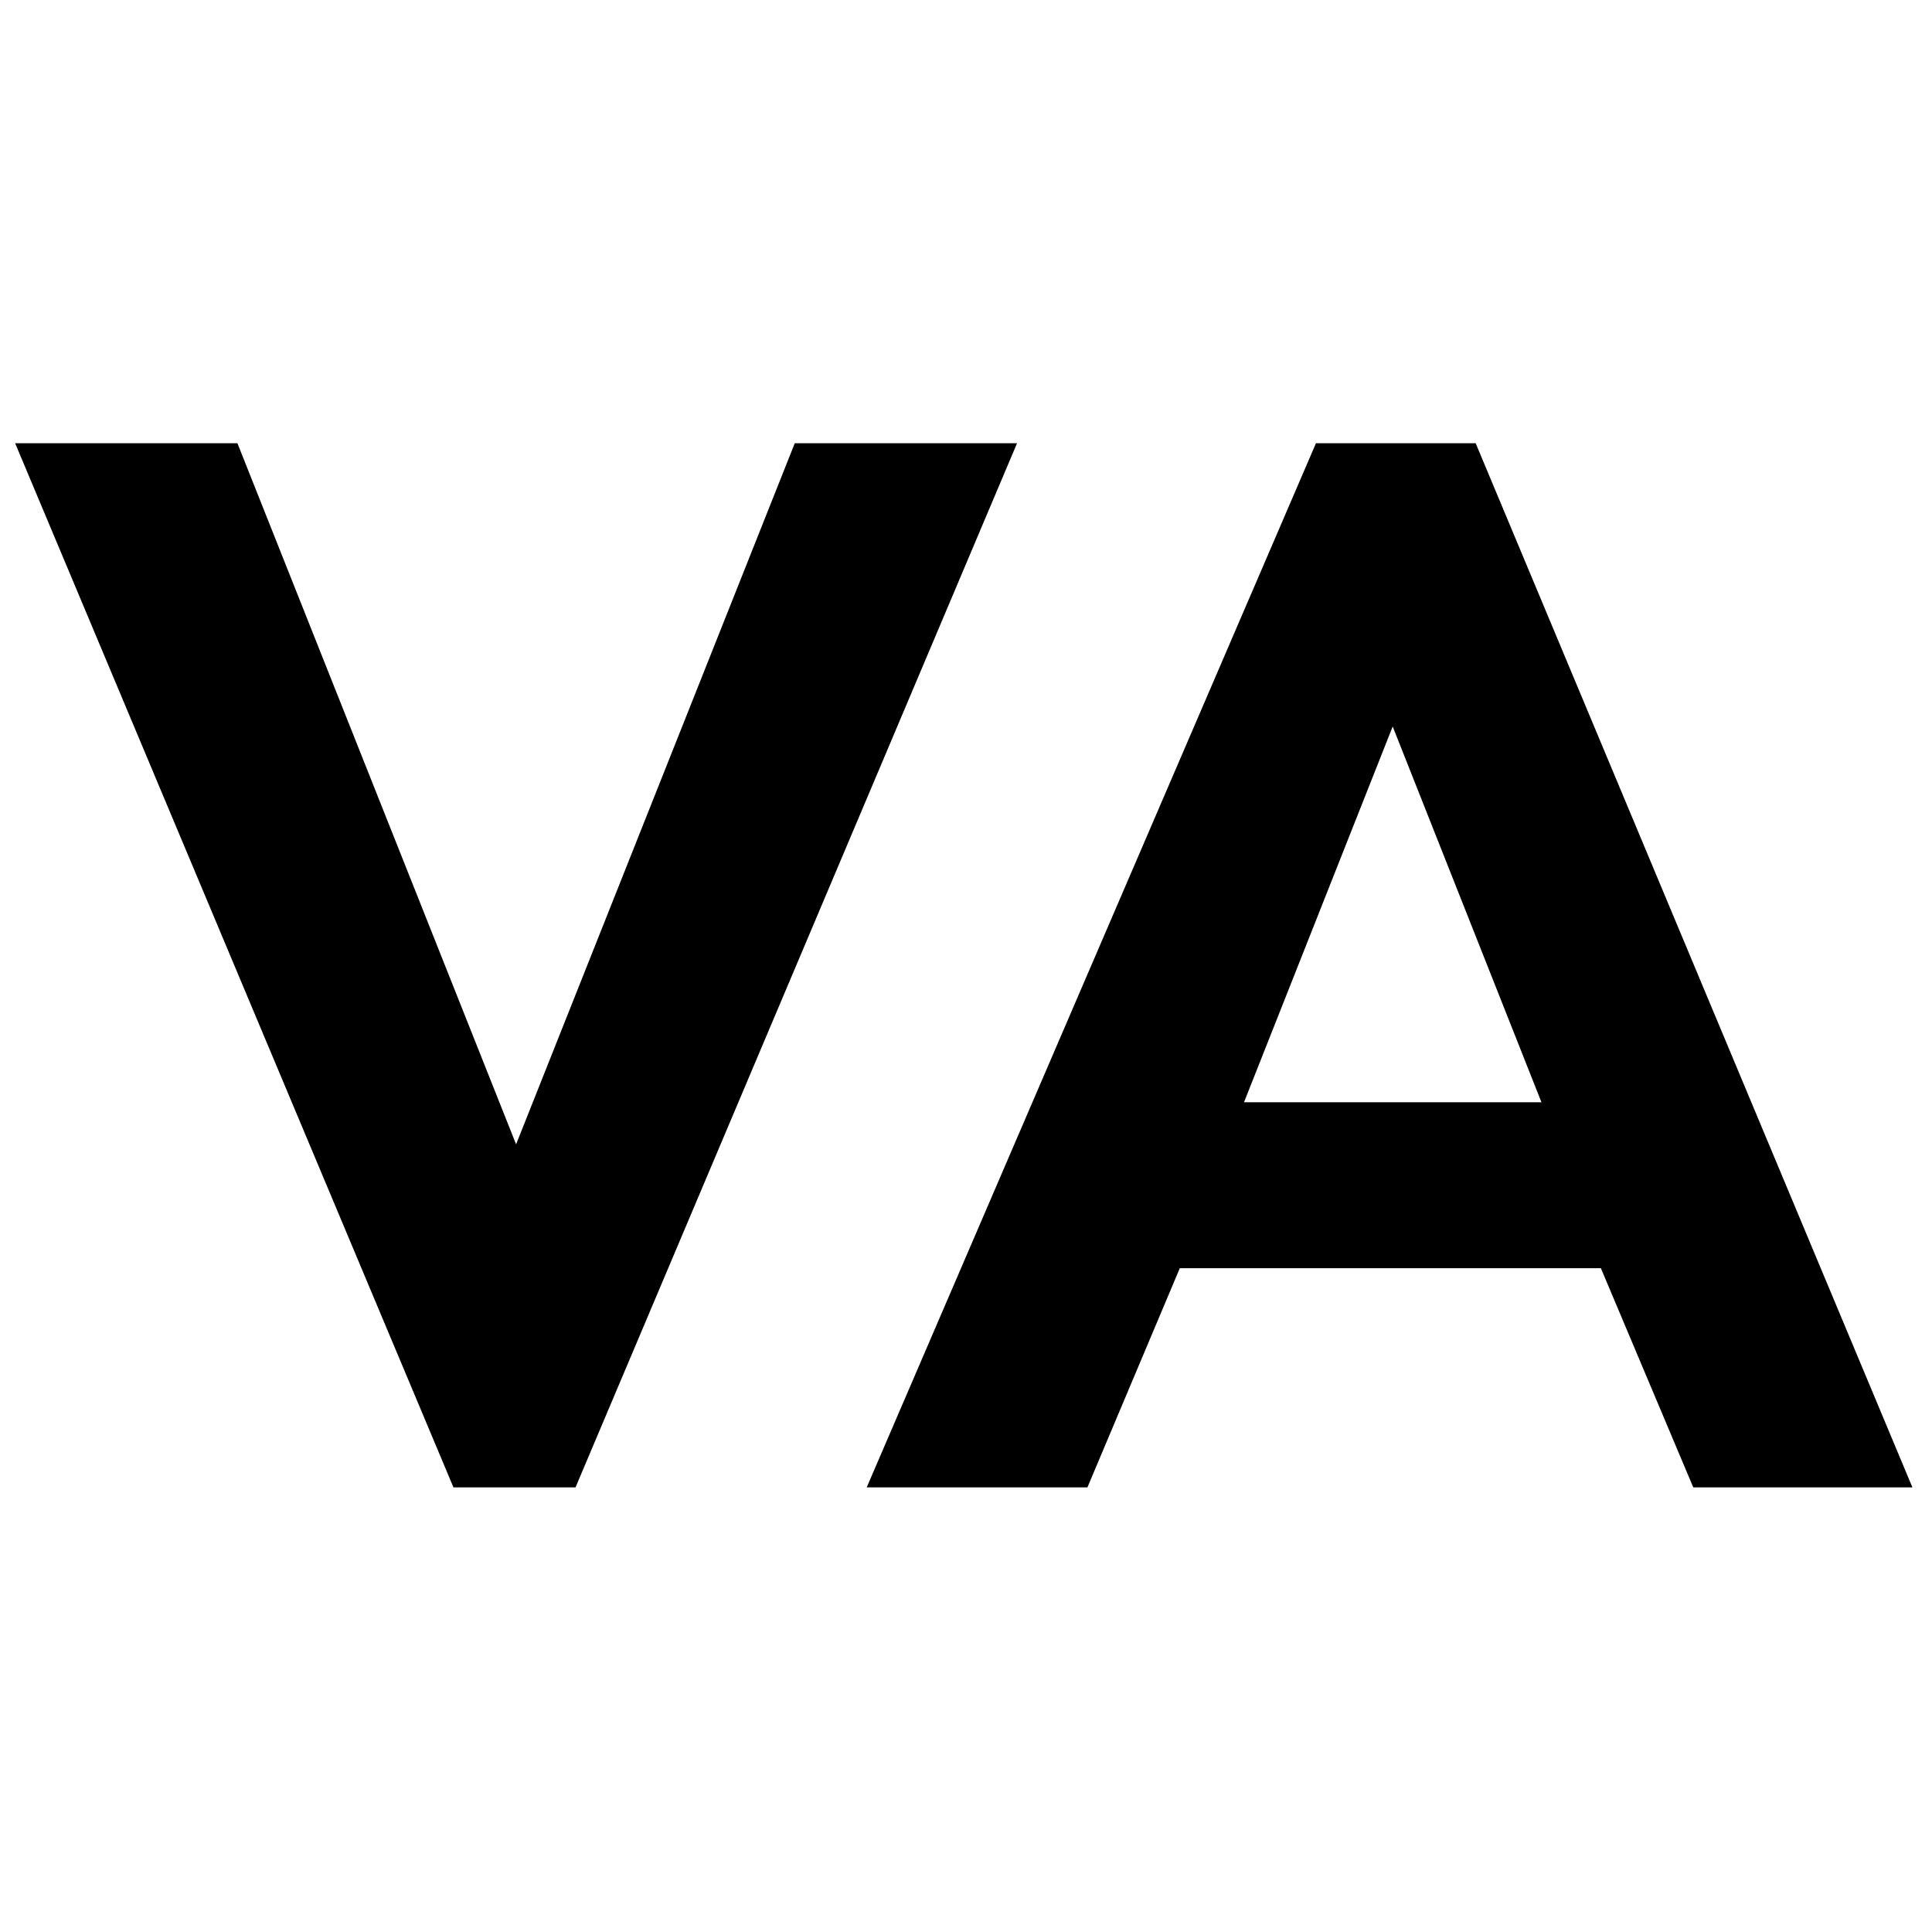
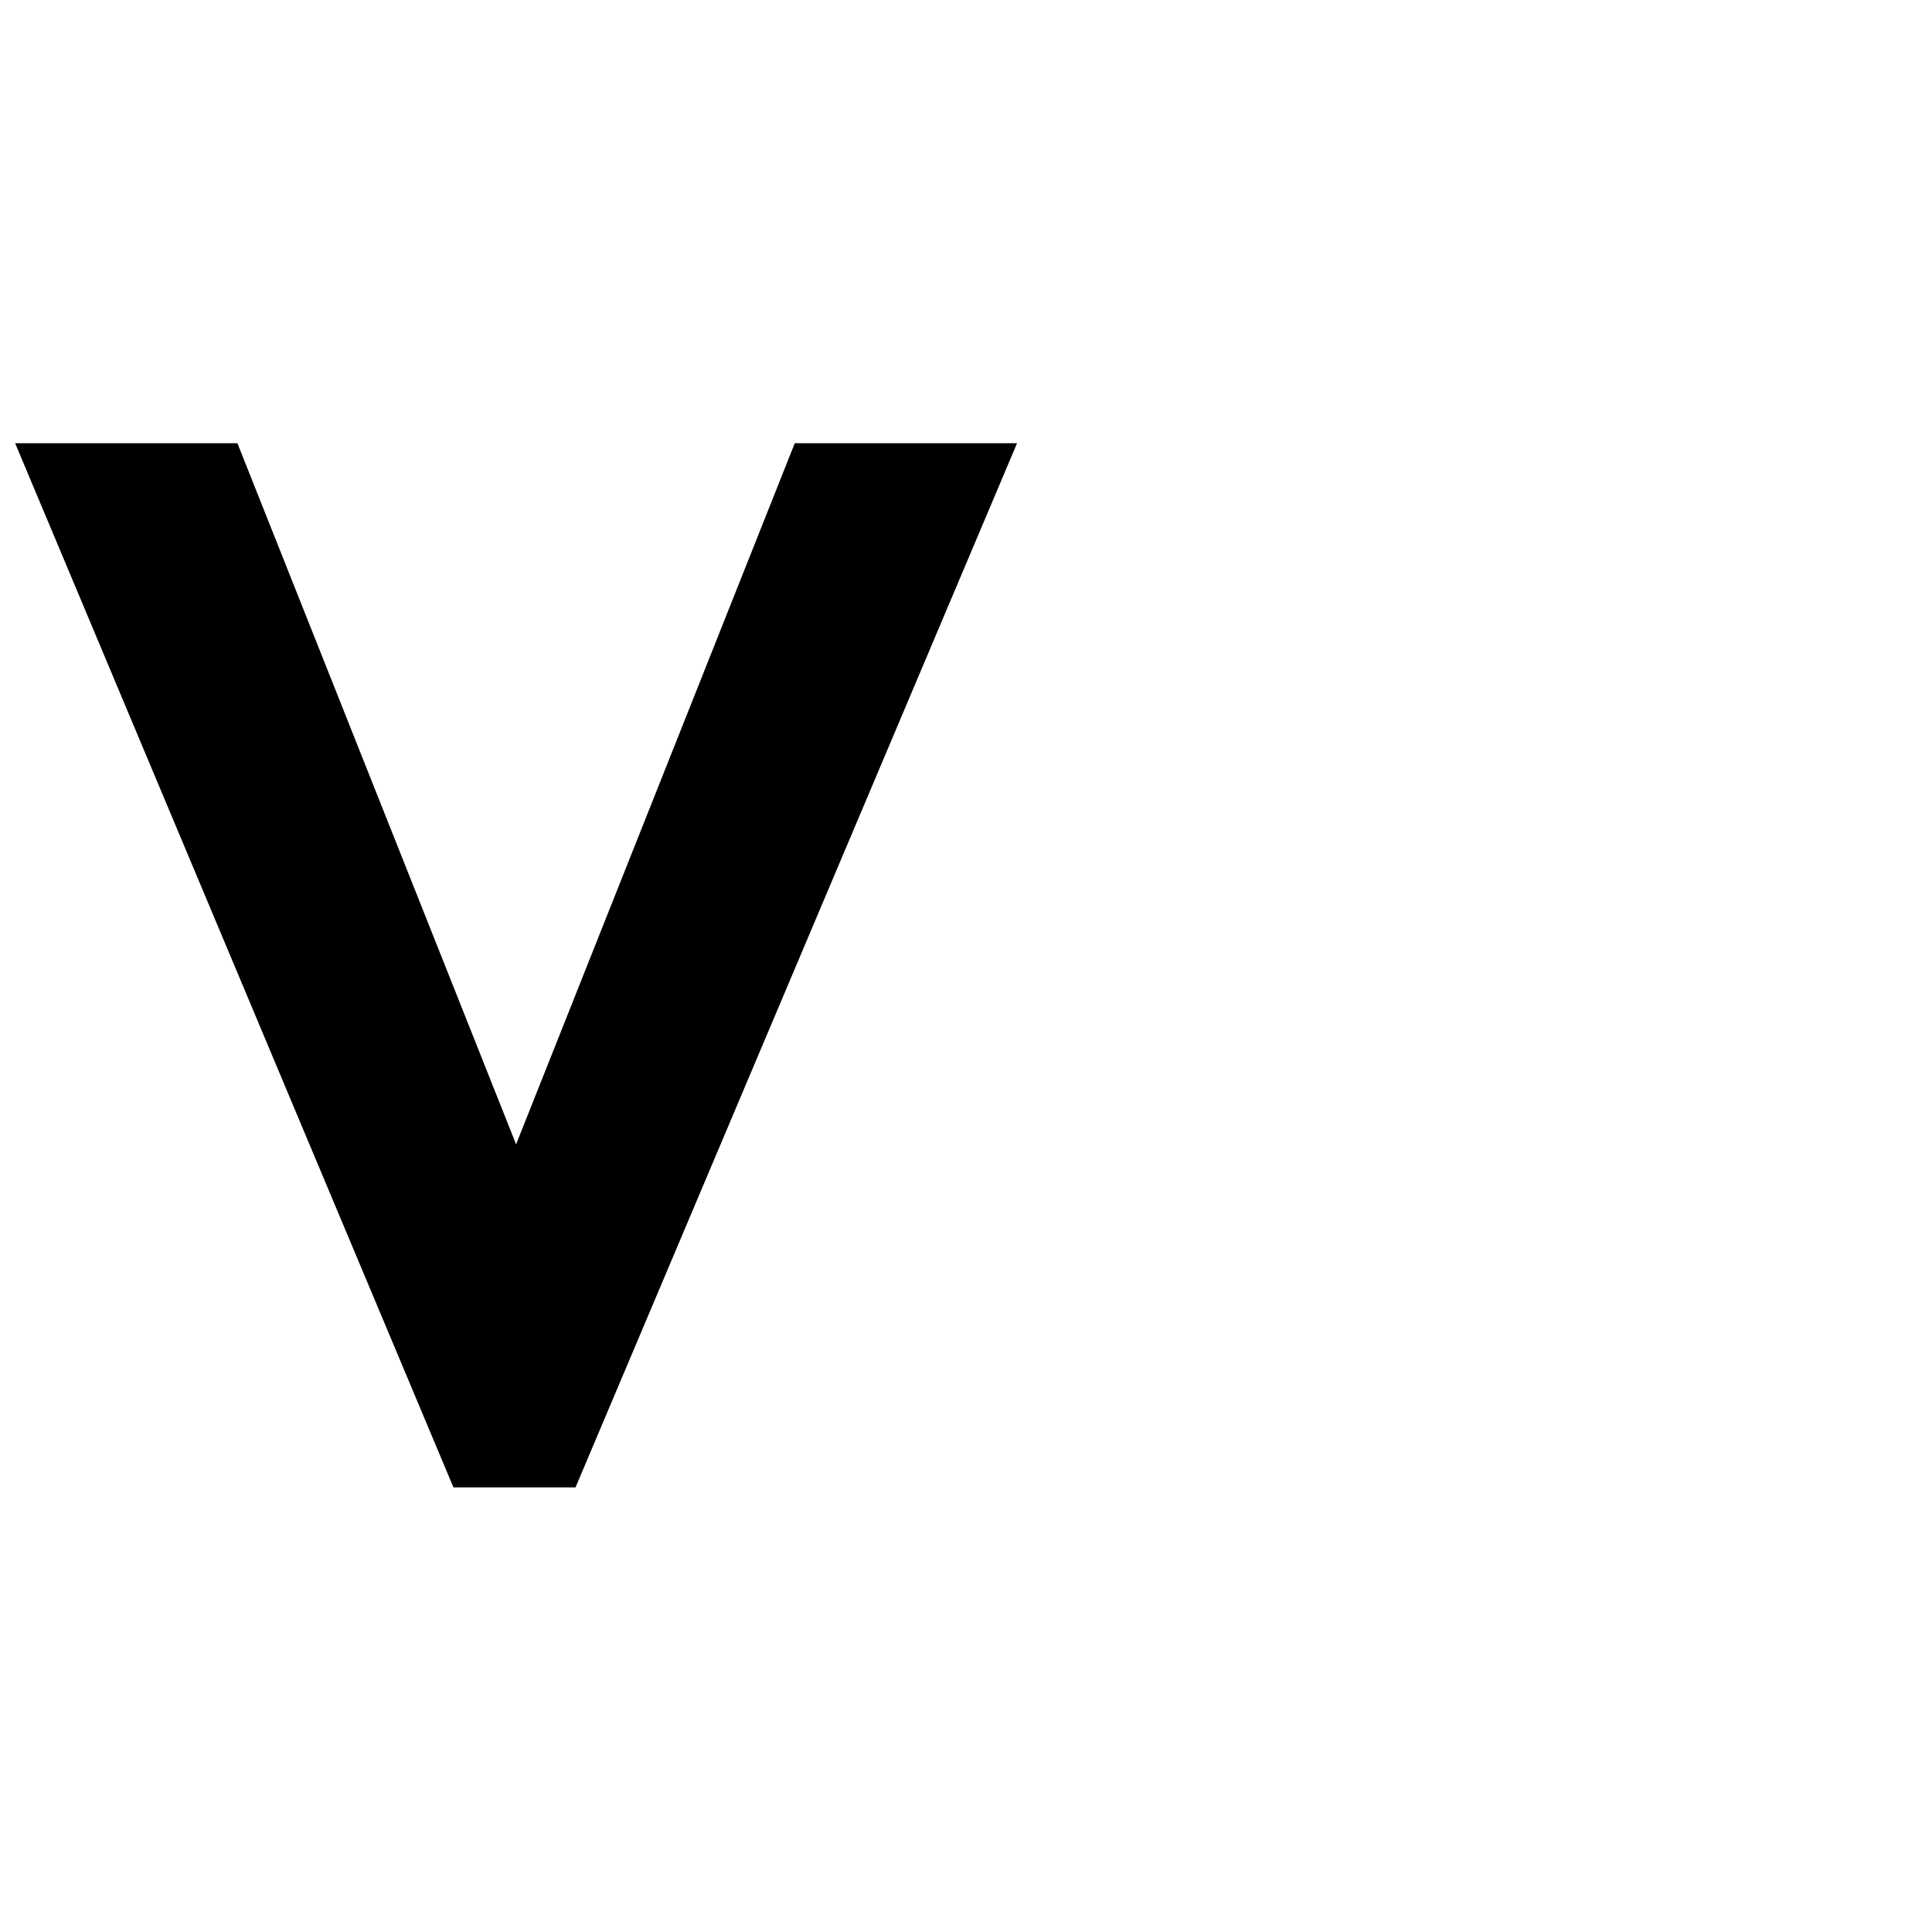
<svg xmlns="http://www.w3.org/2000/svg" viewBox="0 0 234.68 234.68">
  <g id="Layer_2" data-name="Layer 2">
    <path d="M28.84,53.84,62.69,139,96.54,53.84h27L69.91,180.67H55.08L1.84,53.84Z" />
-     <path d="M194.46,154.05H143.31l-11.22,26.62H105.28L159.85,53.84h19.4L232.3,180.67H205.68Zm-7.22-20.16L169.17,88.25l-18.06,45.64Z" />
  </g>
</svg>